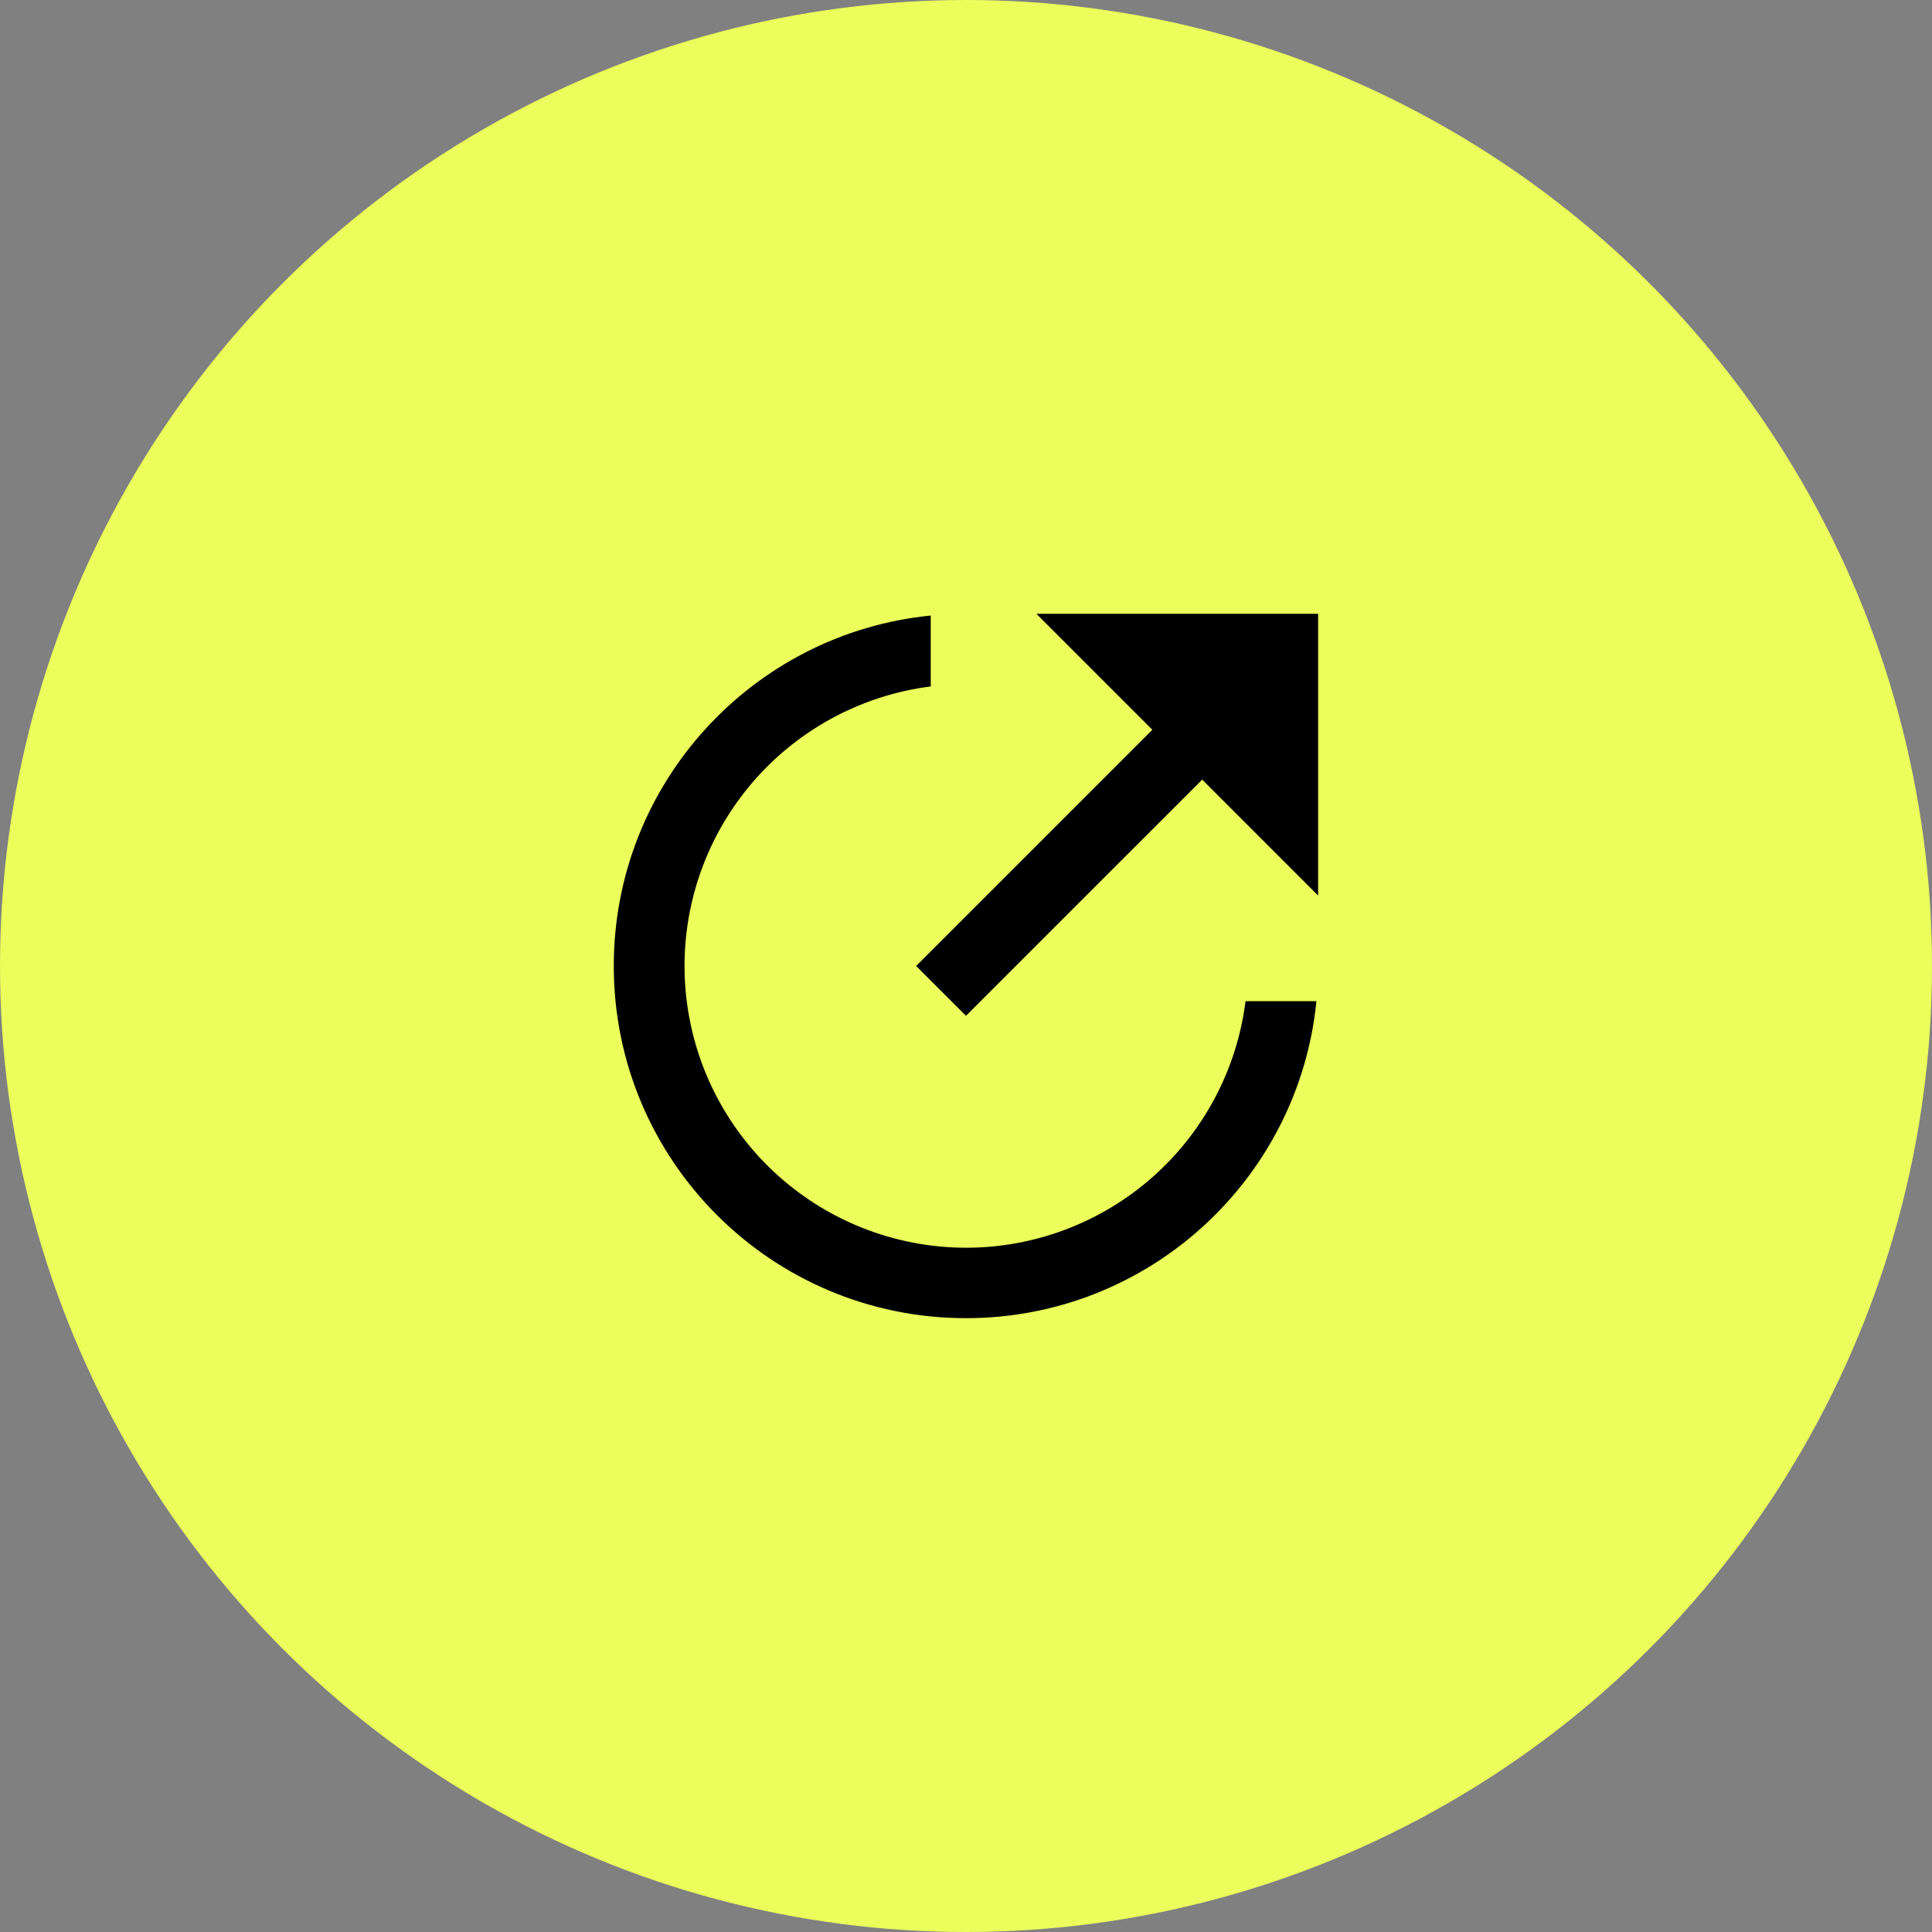
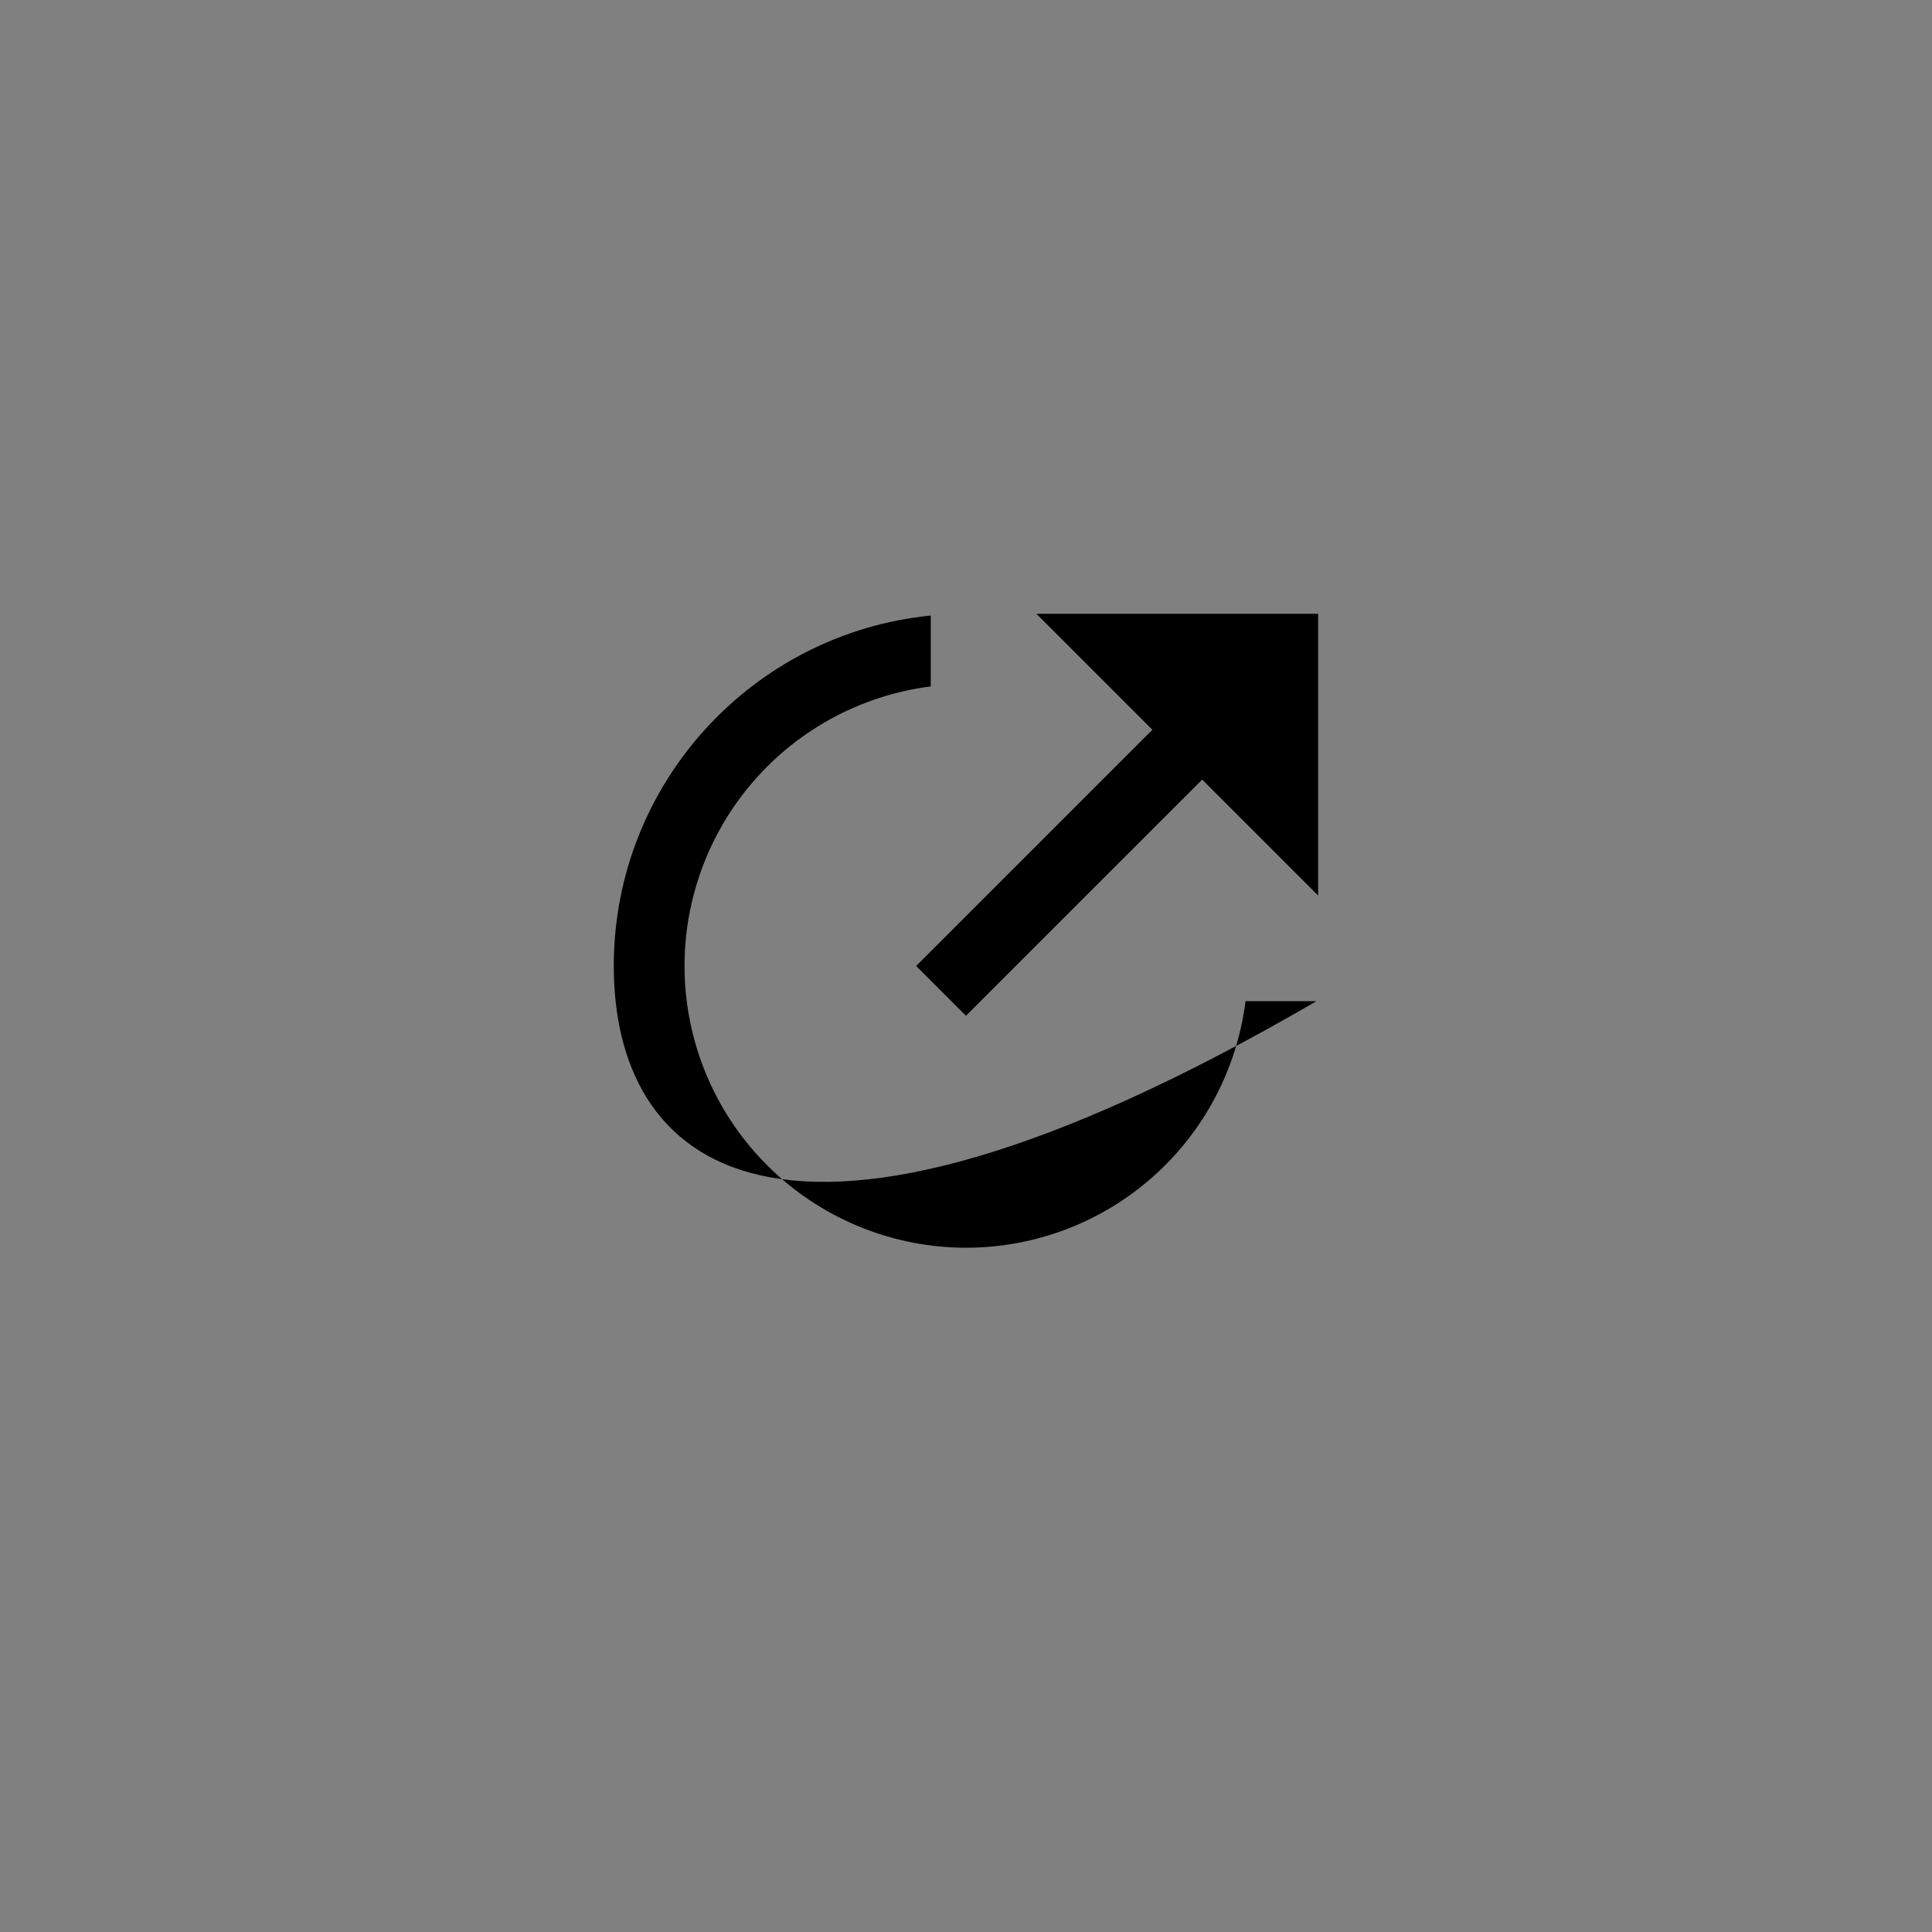
<svg xmlns="http://www.w3.org/2000/svg" width="64" height="64" viewBox="0 0 64 64" fill="none">
  <rect x="0" y="0" width="64" height="64" fill="#808080" stroke="none" />
-   <circle cx="32" cy="32" r="32" fill="#EBFE5B" />
-   <path d="M30.832 20.391V22.739C28.479 23.038 26.327 24.223 24.816 26.051C23.304 27.88 22.546 30.215 22.694 32.583C22.843 34.951 23.887 37.173 25.616 38.799C27.344 40.424 29.626 41.33 31.999 41.333C34.272 41.333 36.467 40.503 38.172 39C39.877 37.496 40.975 35.422 41.26 33.166H43.608C43.023 39.062 38.048 43.666 31.999 43.666C25.555 43.666 20.332 38.443 20.332 32C20.332 25.951 24.937 20.976 30.832 20.391ZM39.824 25.825L31.999 33.649L30.349 32L38.174 24.175L34.332 20.333H43.665V29.666L39.824 25.825Z" fill="black" />
+   <path d="M30.832 20.391V22.739C28.479 23.038 26.327 24.223 24.816 26.051C23.304 27.88 22.546 30.215 22.694 32.583C22.843 34.951 23.887 37.173 25.616 38.799C27.344 40.424 29.626 41.33 31.999 41.333C34.272 41.333 36.467 40.503 38.172 39C39.877 37.496 40.975 35.422 41.26 33.166H43.608C25.555 43.666 20.332 38.443 20.332 32C20.332 25.951 24.937 20.976 30.832 20.391ZM39.824 25.825L31.999 33.649L30.349 32L38.174 24.175L34.332 20.333H43.665V29.666L39.824 25.825Z" fill="black" />
</svg>